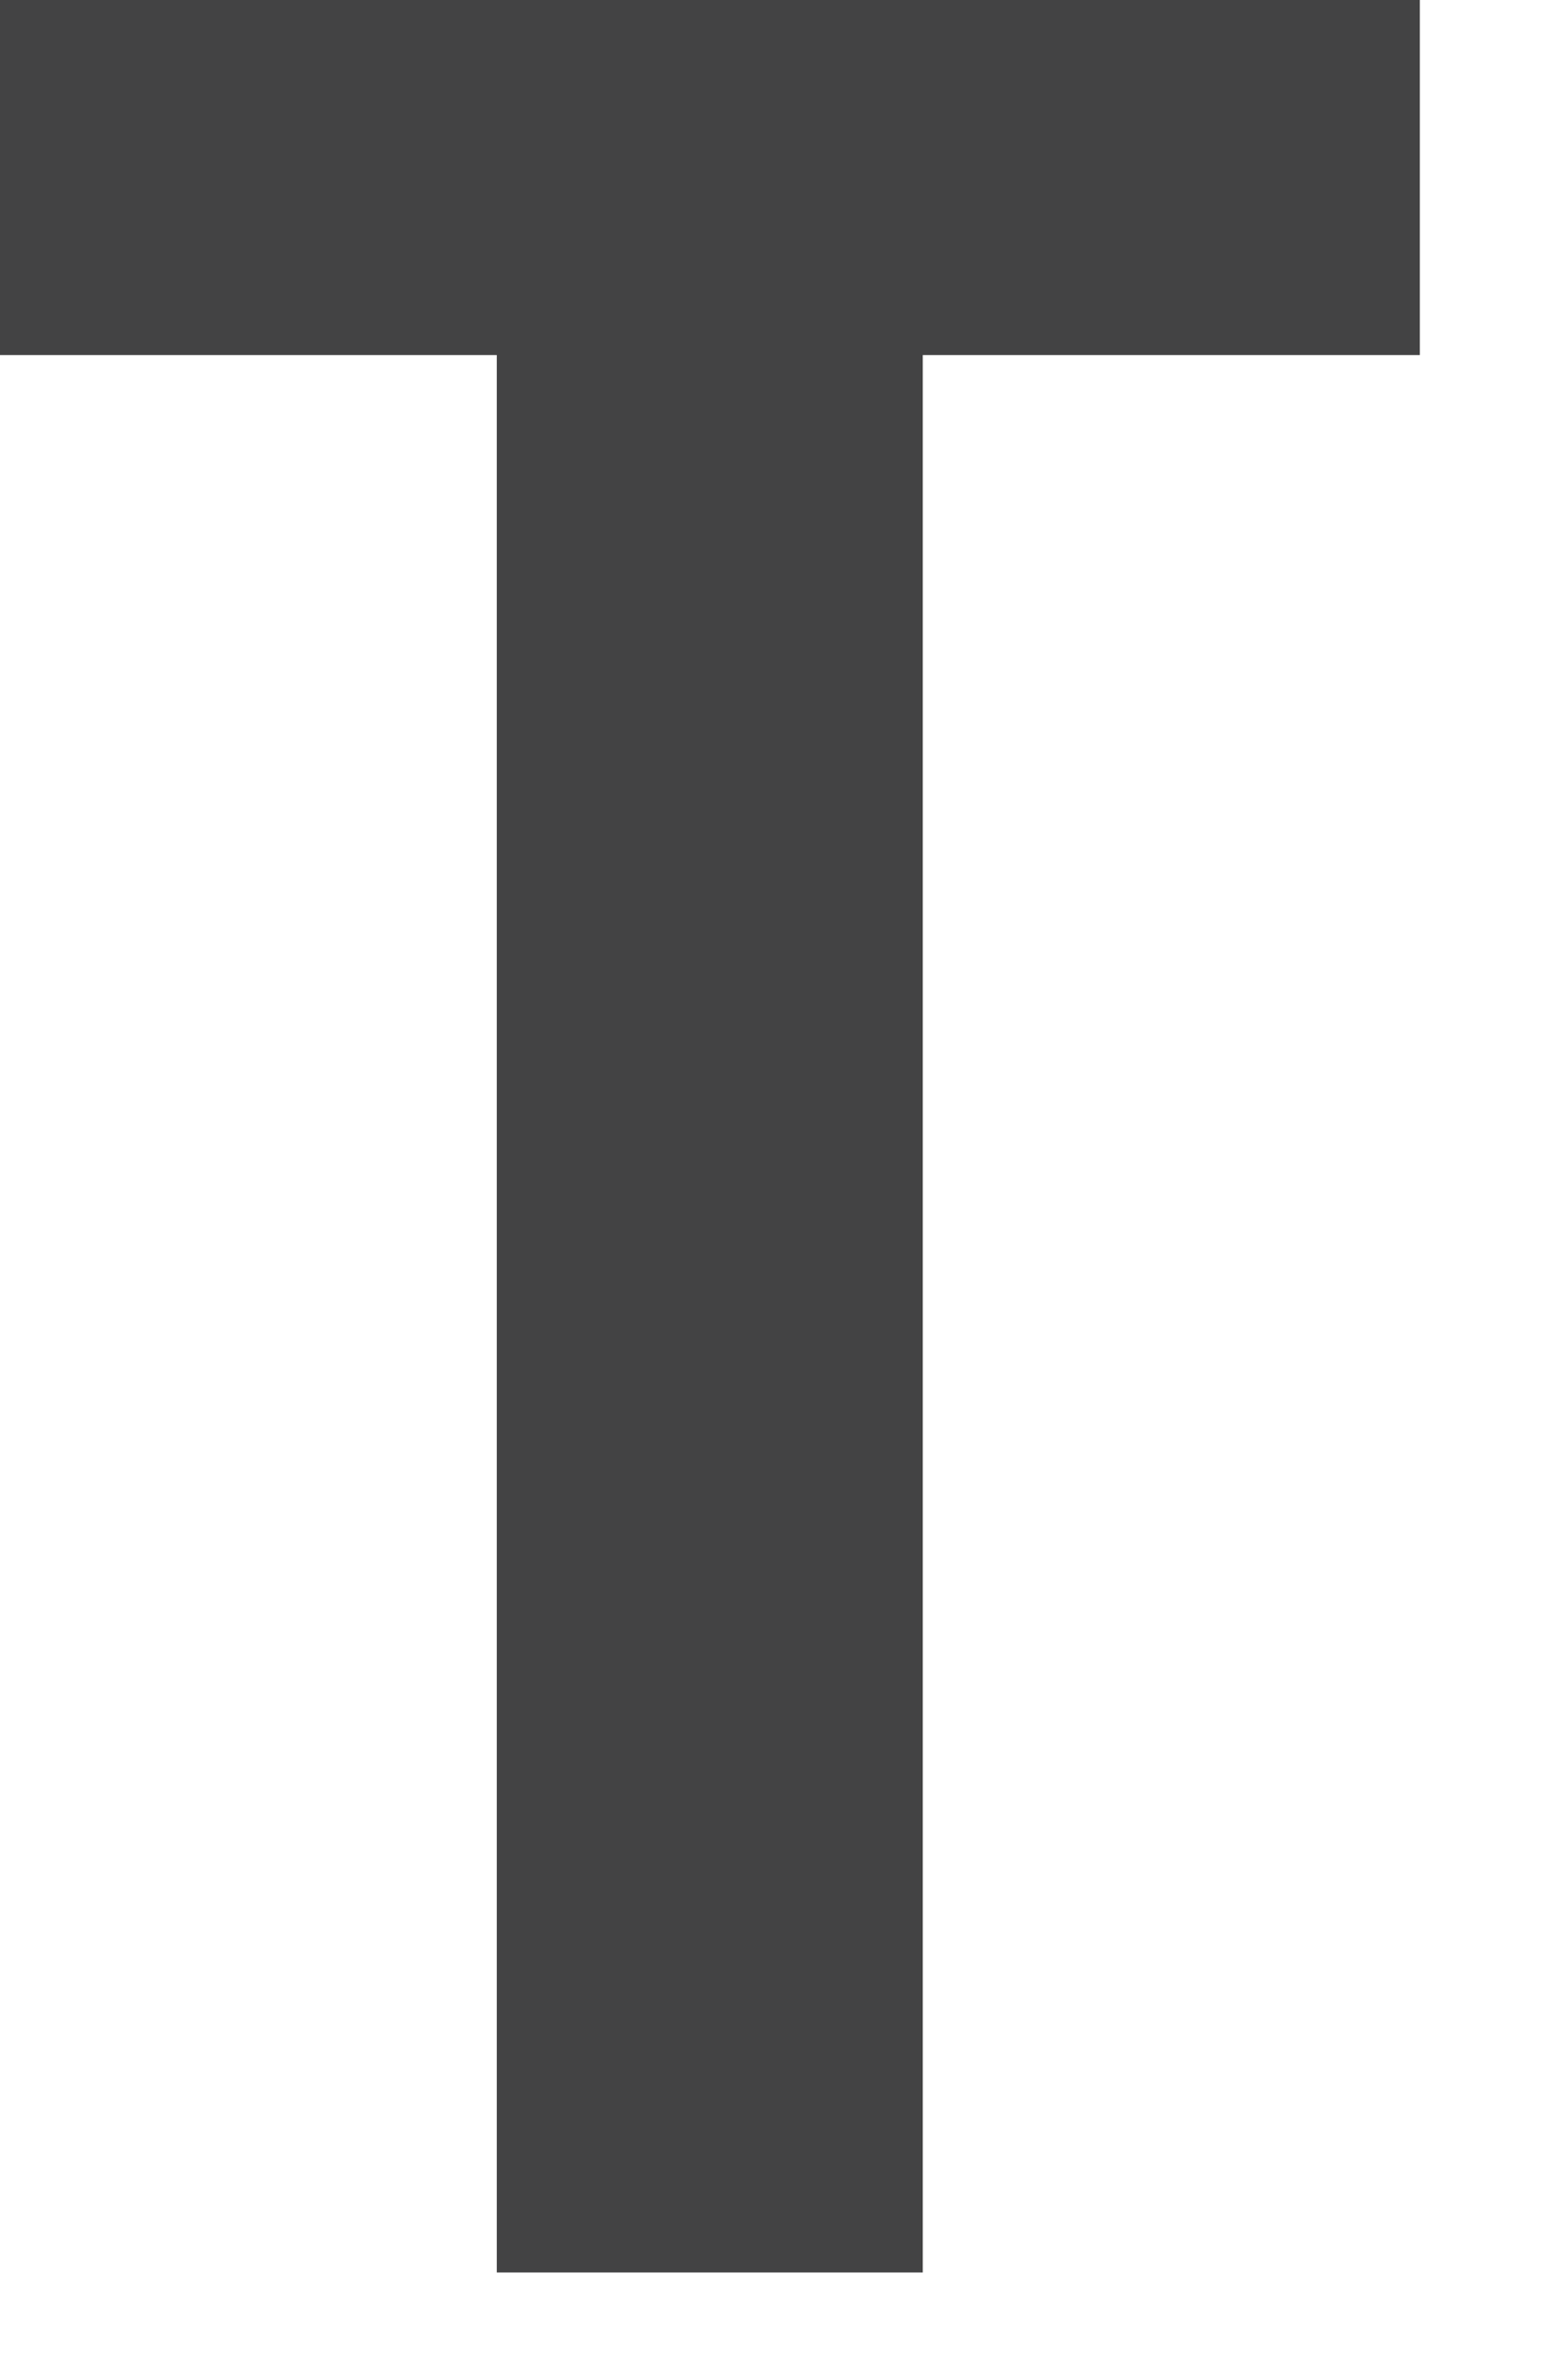
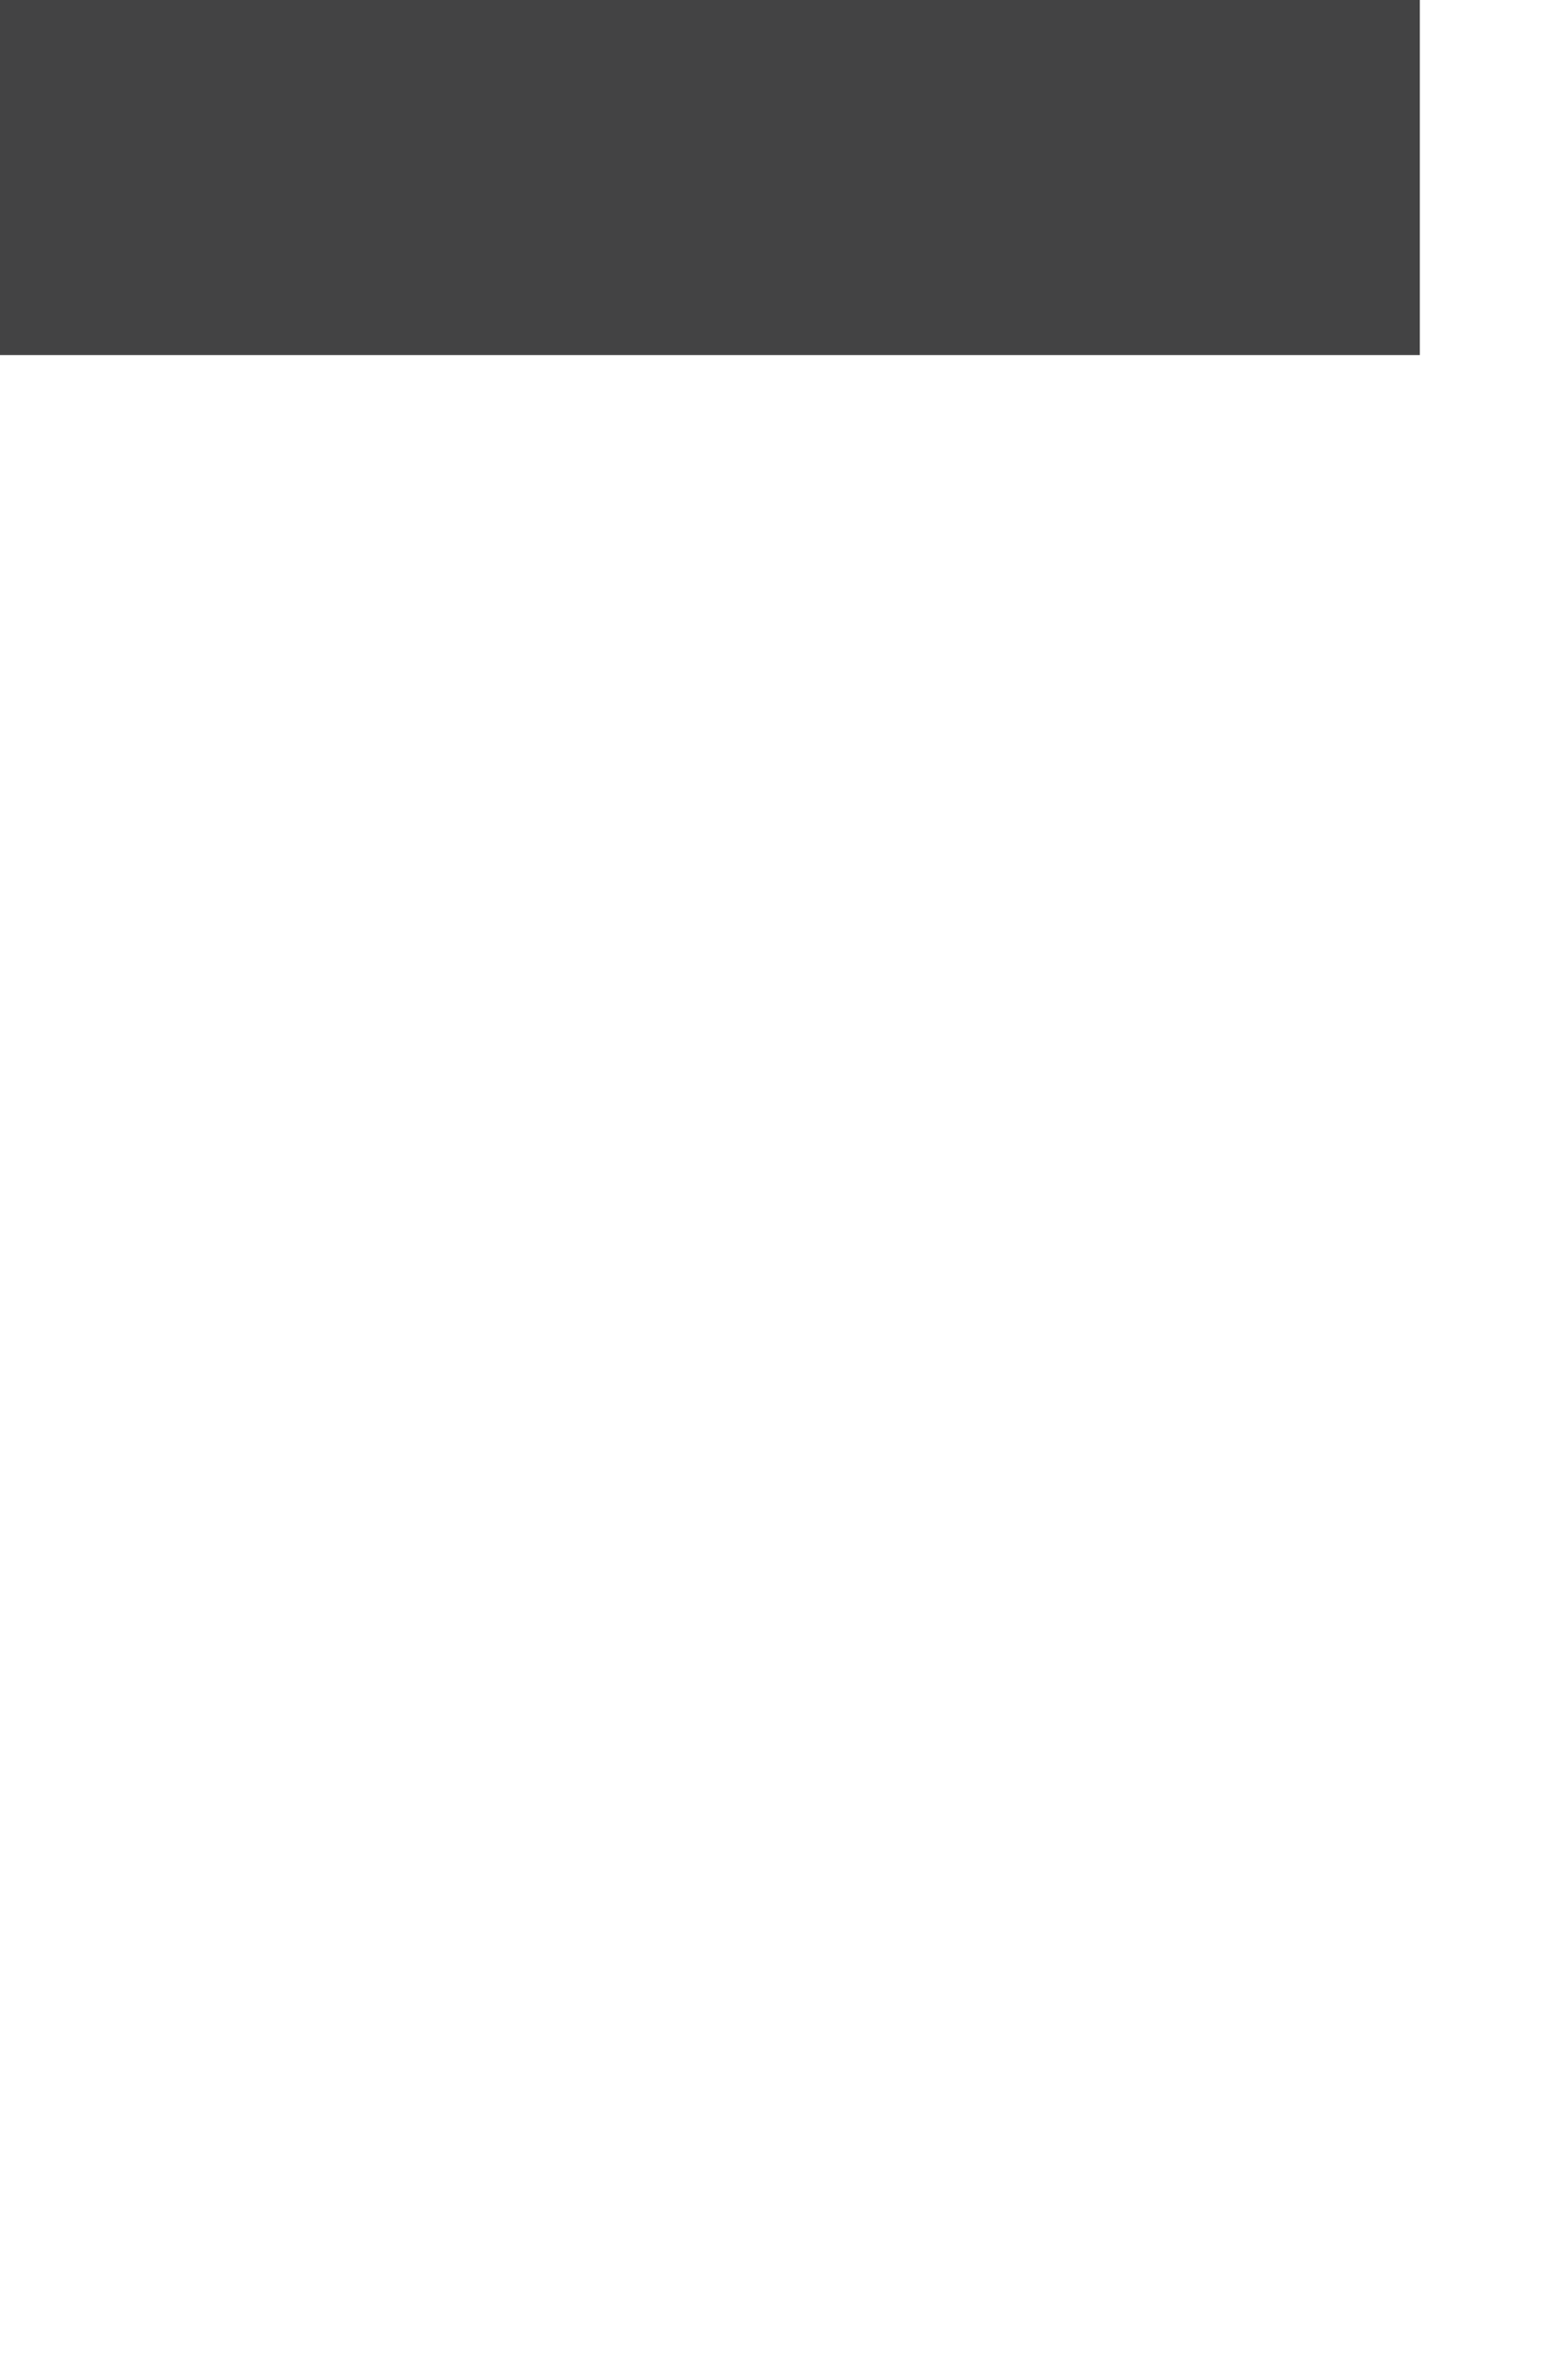
<svg xmlns="http://www.w3.org/2000/svg" fill="none" height="100%" overflow="visible" preserveAspectRatio="none" style="display: block;" viewBox="0 0 6 9" width="100%">
-   <path d="M3.531 1.358H5.433V0H0V1.358H1.901V8.692H3.531V1.358Z" fill="#434344" id="Vector" />
+   <path d="M3.531 1.358H5.433V0H0V1.358H1.901H3.531V1.358Z" fill="#434344" id="Vector" />
</svg>